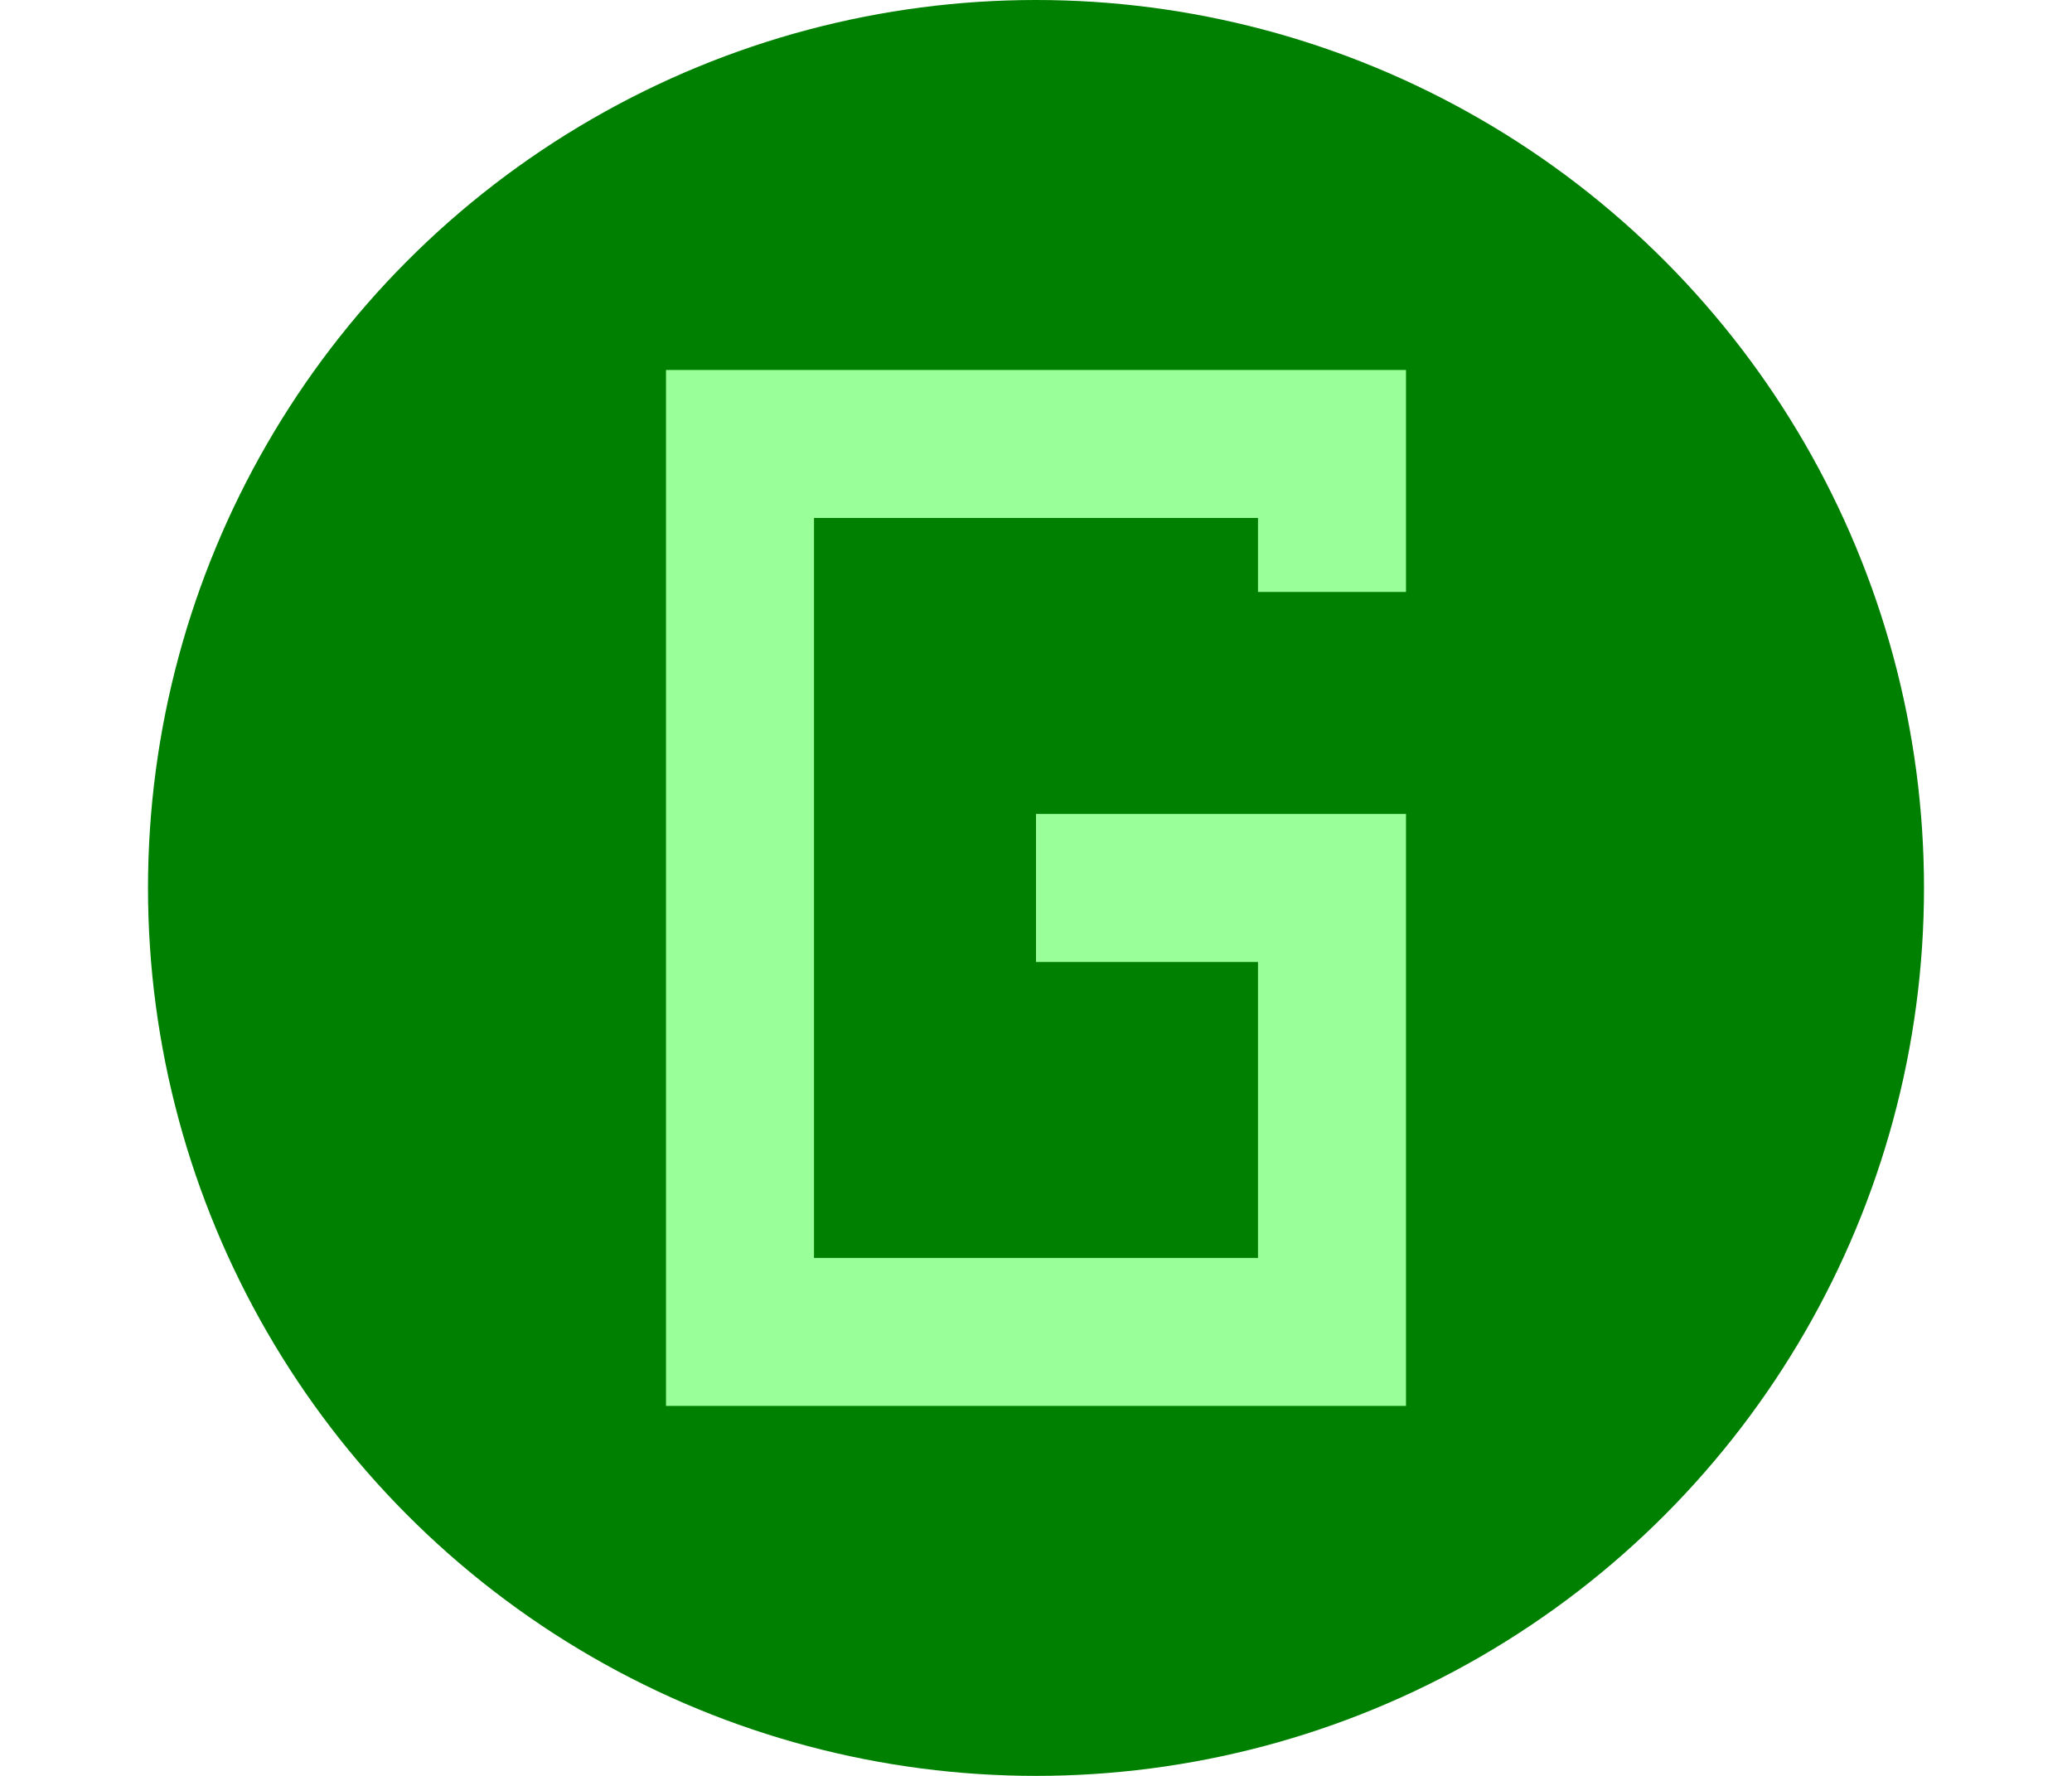
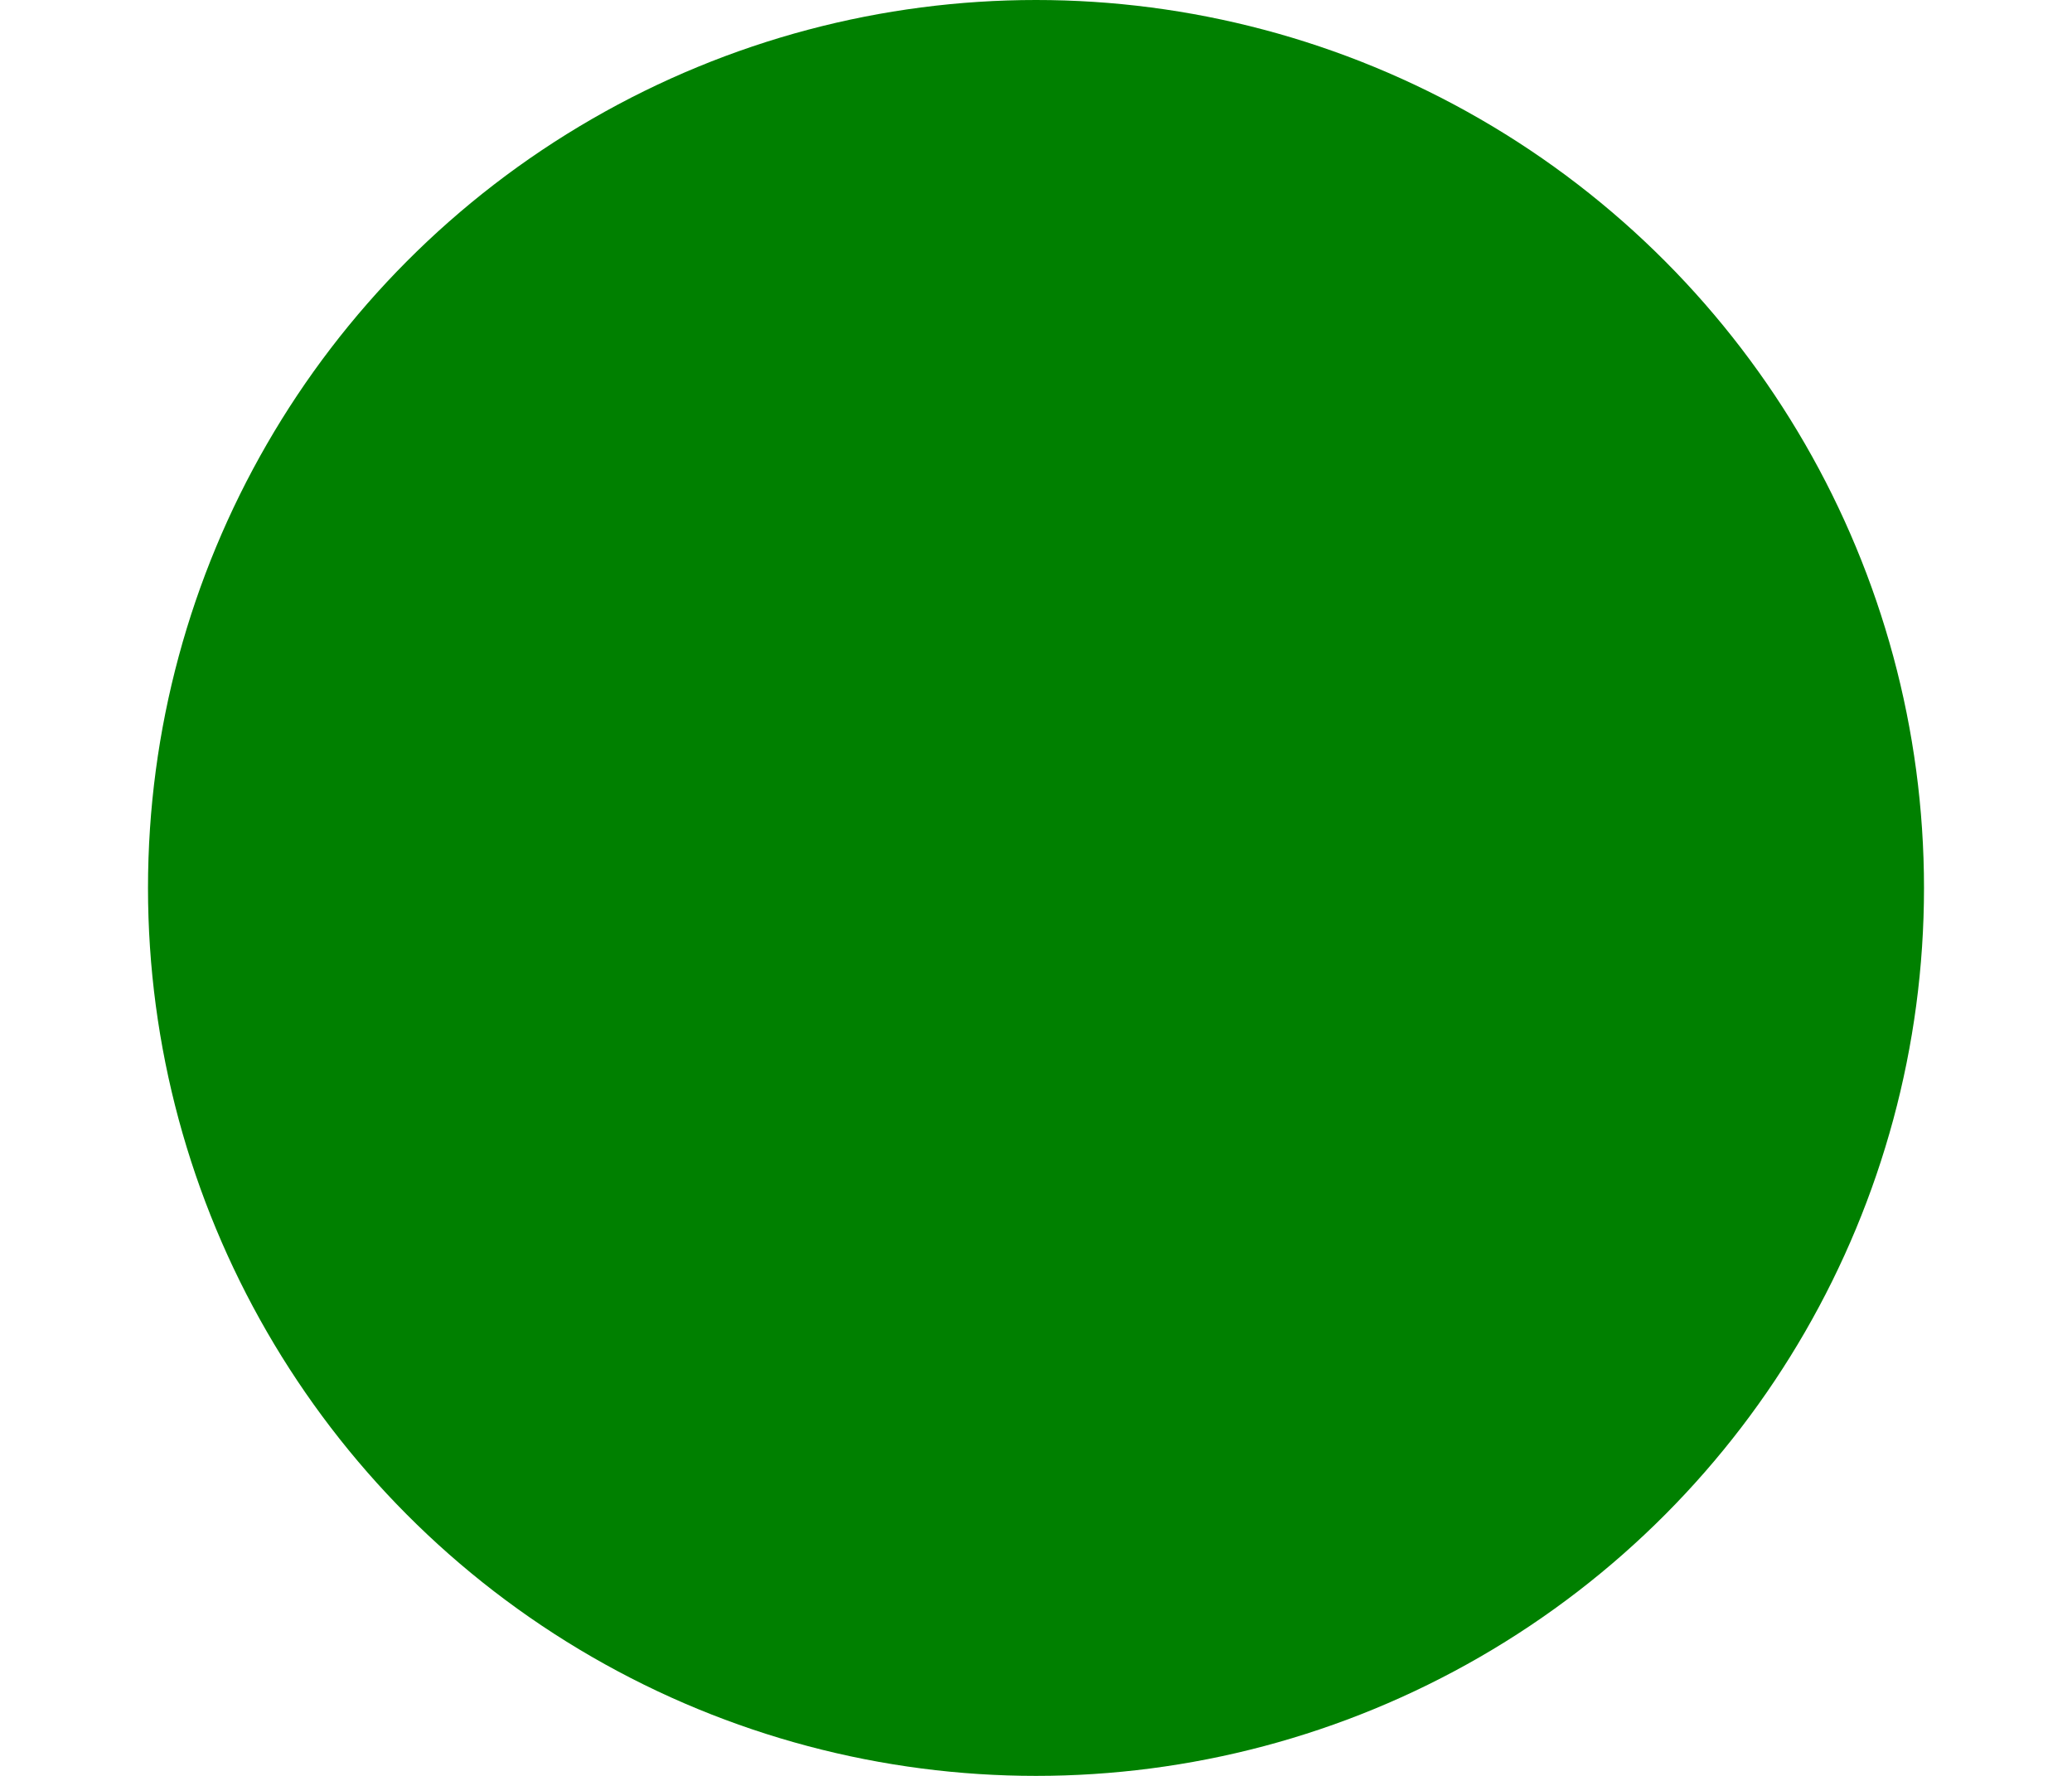
<svg xmlns="http://www.w3.org/2000/svg" id="groenbol" width="14" height="12">
  <circle cx="7" cy="6" r="6" style="fill:green" />
-   <path d="M7,6 h2 v3 h-4 v-6 h4 v1" style="stroke:#9F9;stroke-width:1;fill:none" />
</svg>